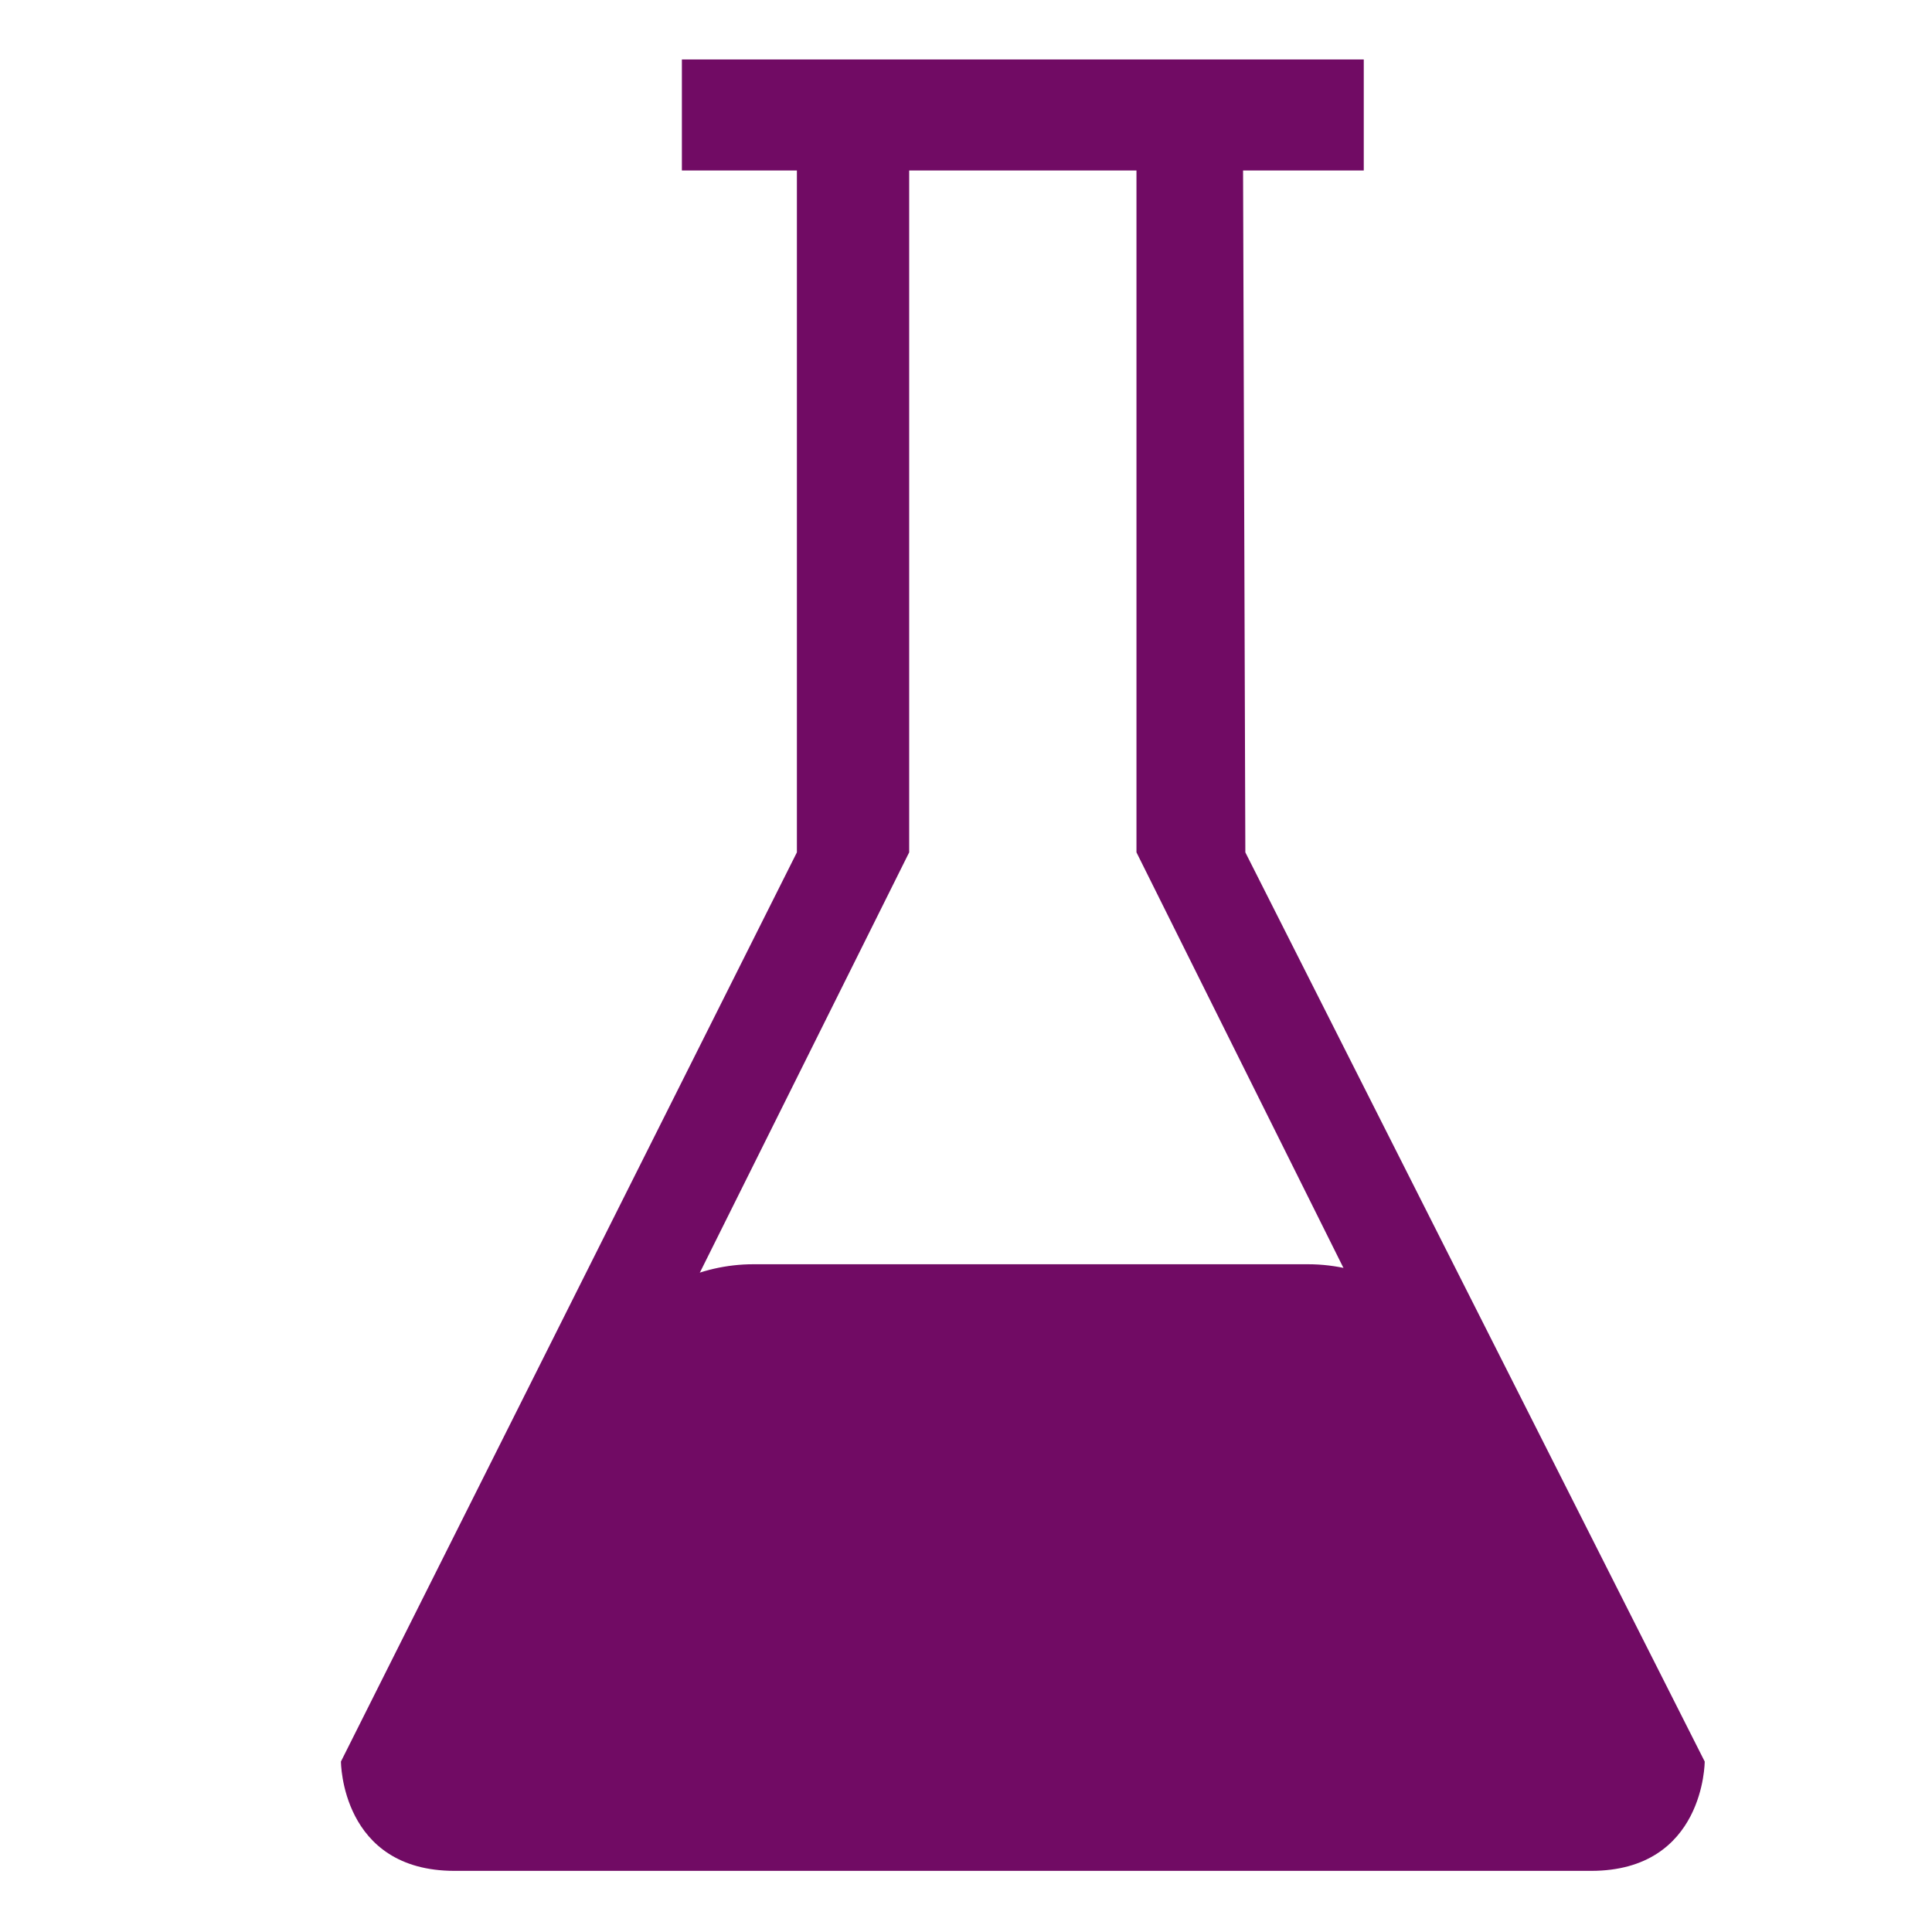
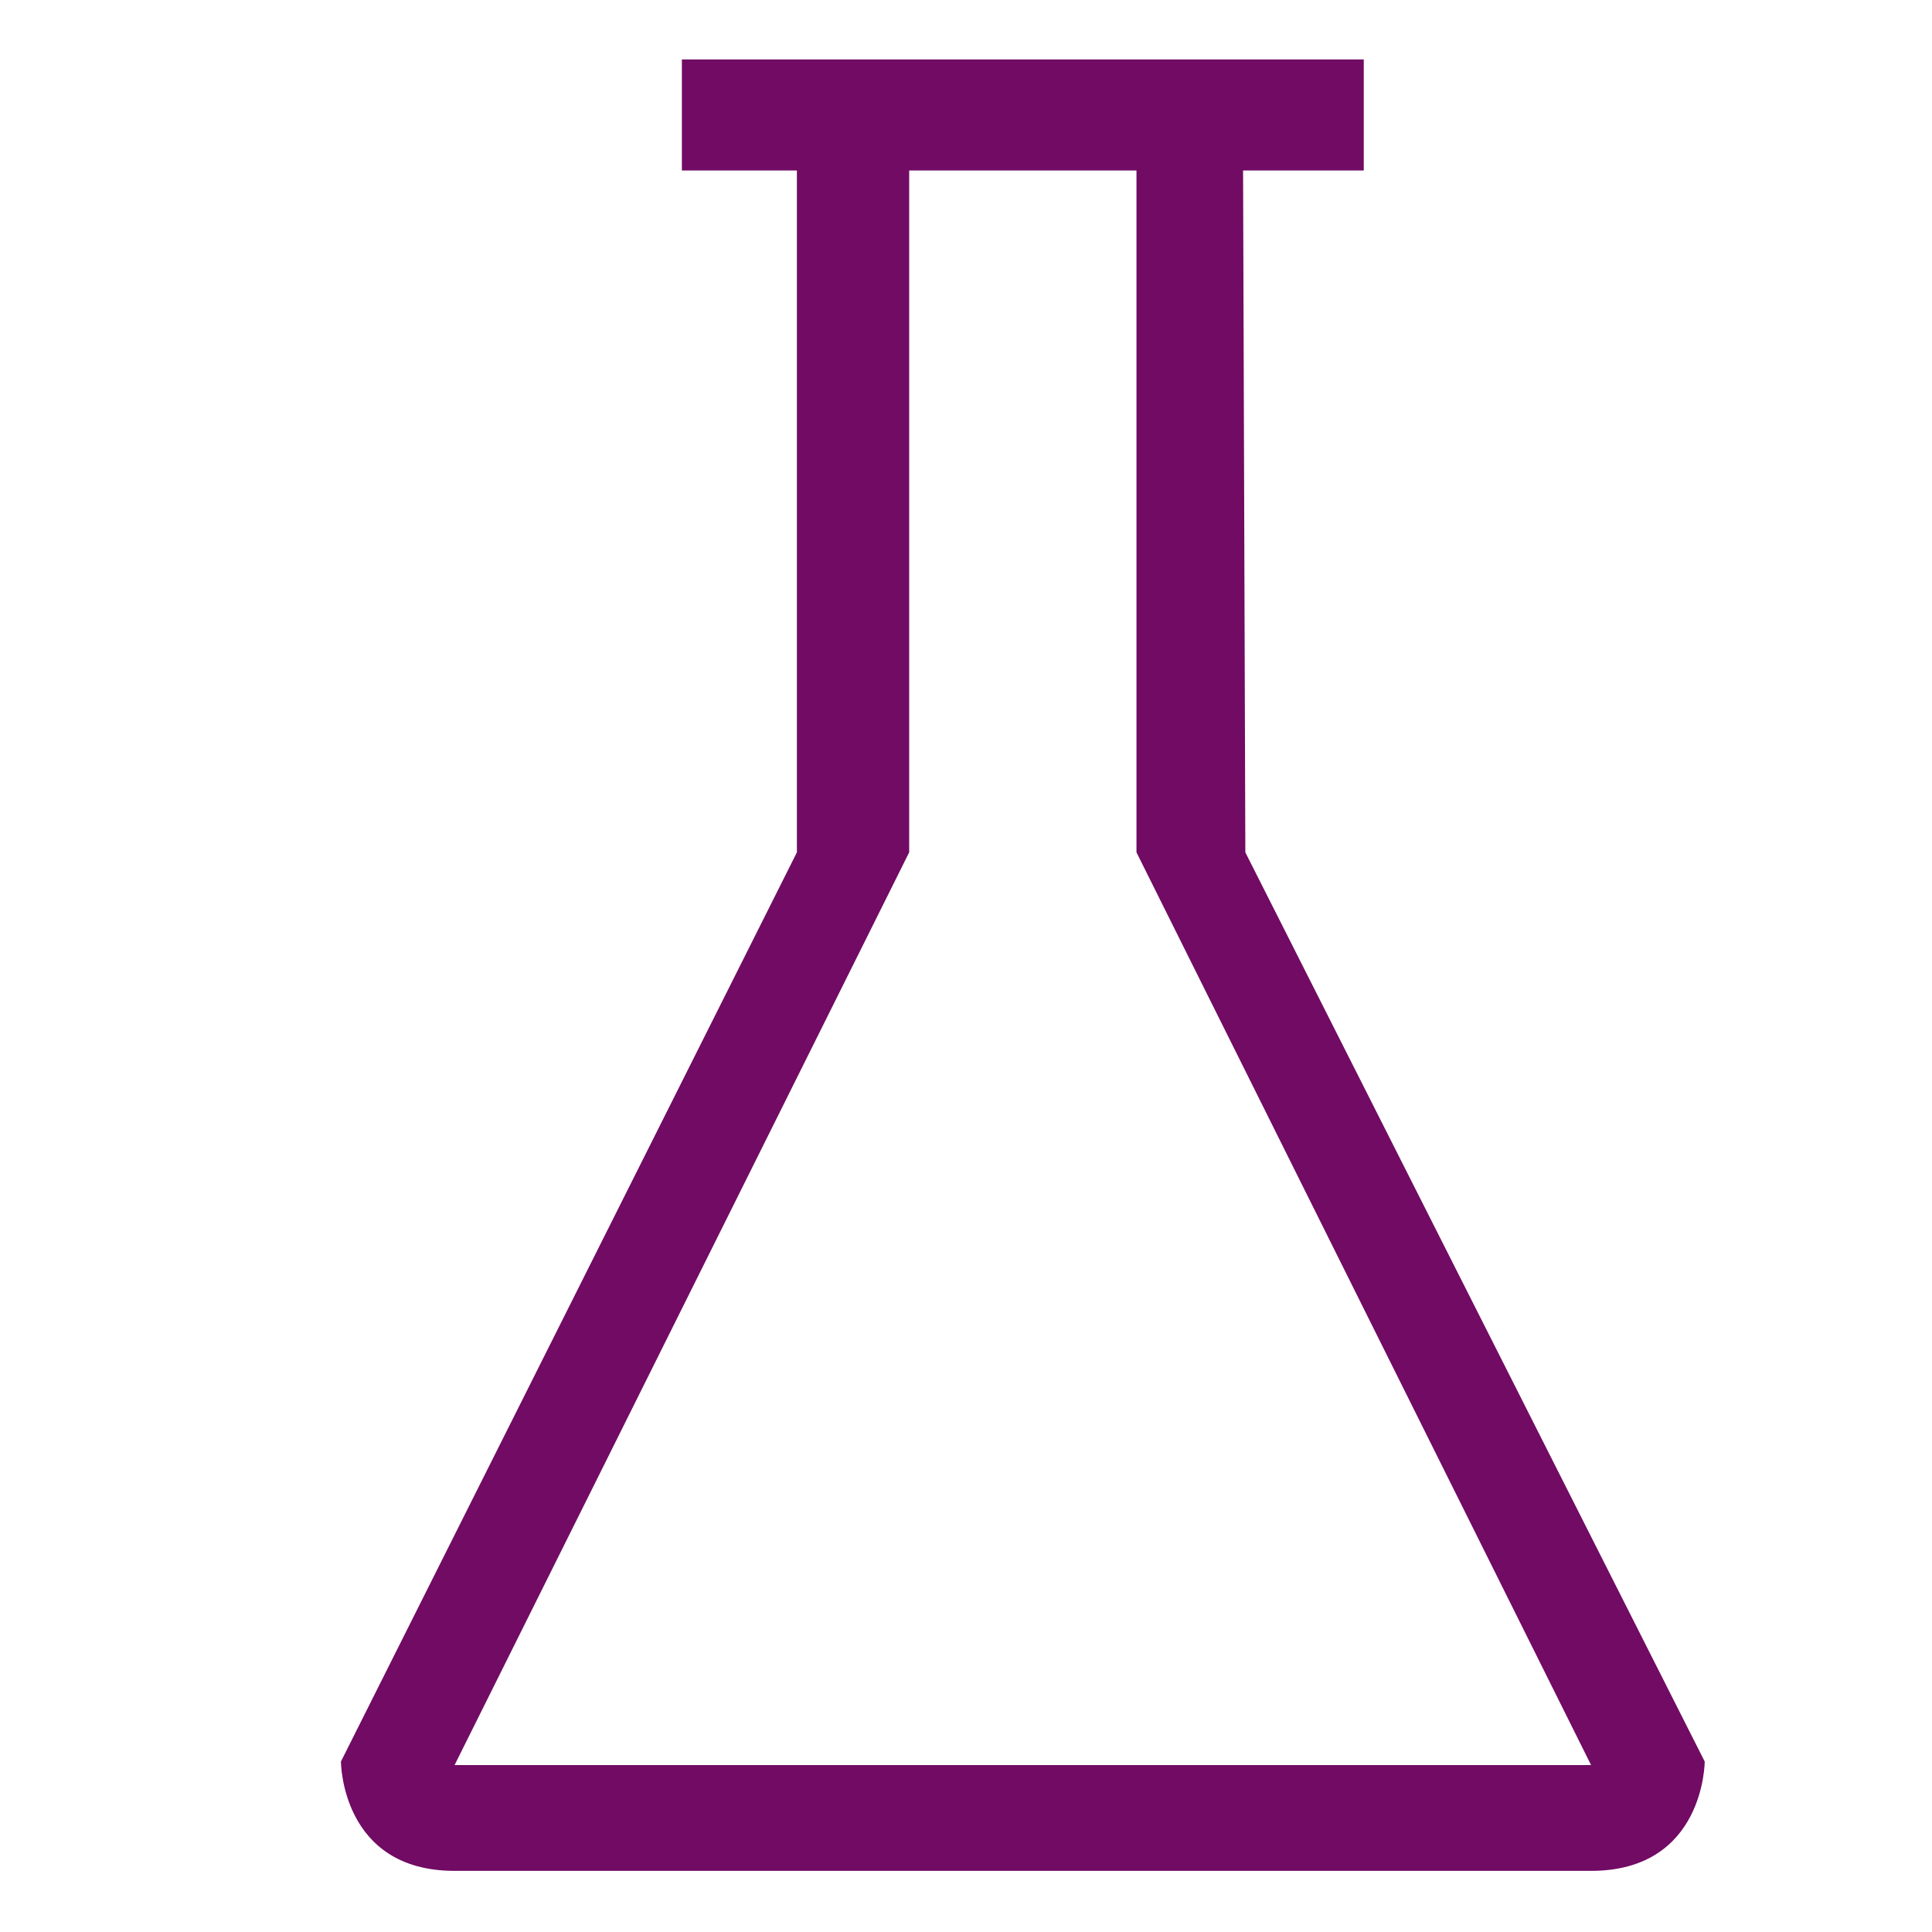
<svg xmlns="http://www.w3.org/2000/svg" fill="none" viewBox="0 0 800 800" height="800" width="800">
  <path fill="#710B64" d="M564.705 70.59V24.613H282.352C282.352 24.613 282.352 24.143 282.352 70.59H329.976V352.943L141.176 729.413C141.176 729.413 141.176 774.684 188.235 774.684H658.823C705.882 774.684 705.882 729.413 705.882 729.413L515.67 352.943L514.729 70.59H564.705ZM658.823 730.872H188.235L376.47 352.943V70.59H470.588V352.943L658.823 730.872Z" clip-rule="evenodd" fill-rule="evenodd" />
-   <path fill="#710B64" d="M194.245 638.399C196.718 627.929 201.474 618.135 208.174 609.718L254.878 551.039C268.728 533.638 289.755 523.5 311.995 523.5L419 523.5L541.569 523.5C564.929 523.5 586.877 534.679 600.614 553.573L638.636 605.871C643.51 612.575 647.206 620.059 649.567 628.004L669.853 696.267C674.399 711.564 668.442 728.039 655.163 736.891C649.188 740.874 642.168 743 634.987 743H202.041C193.29 743 185.139 738.55 180.407 731.189C176.632 725.317 175.406 718.163 177.011 711.369L194.245 638.399Z" />
</svg>